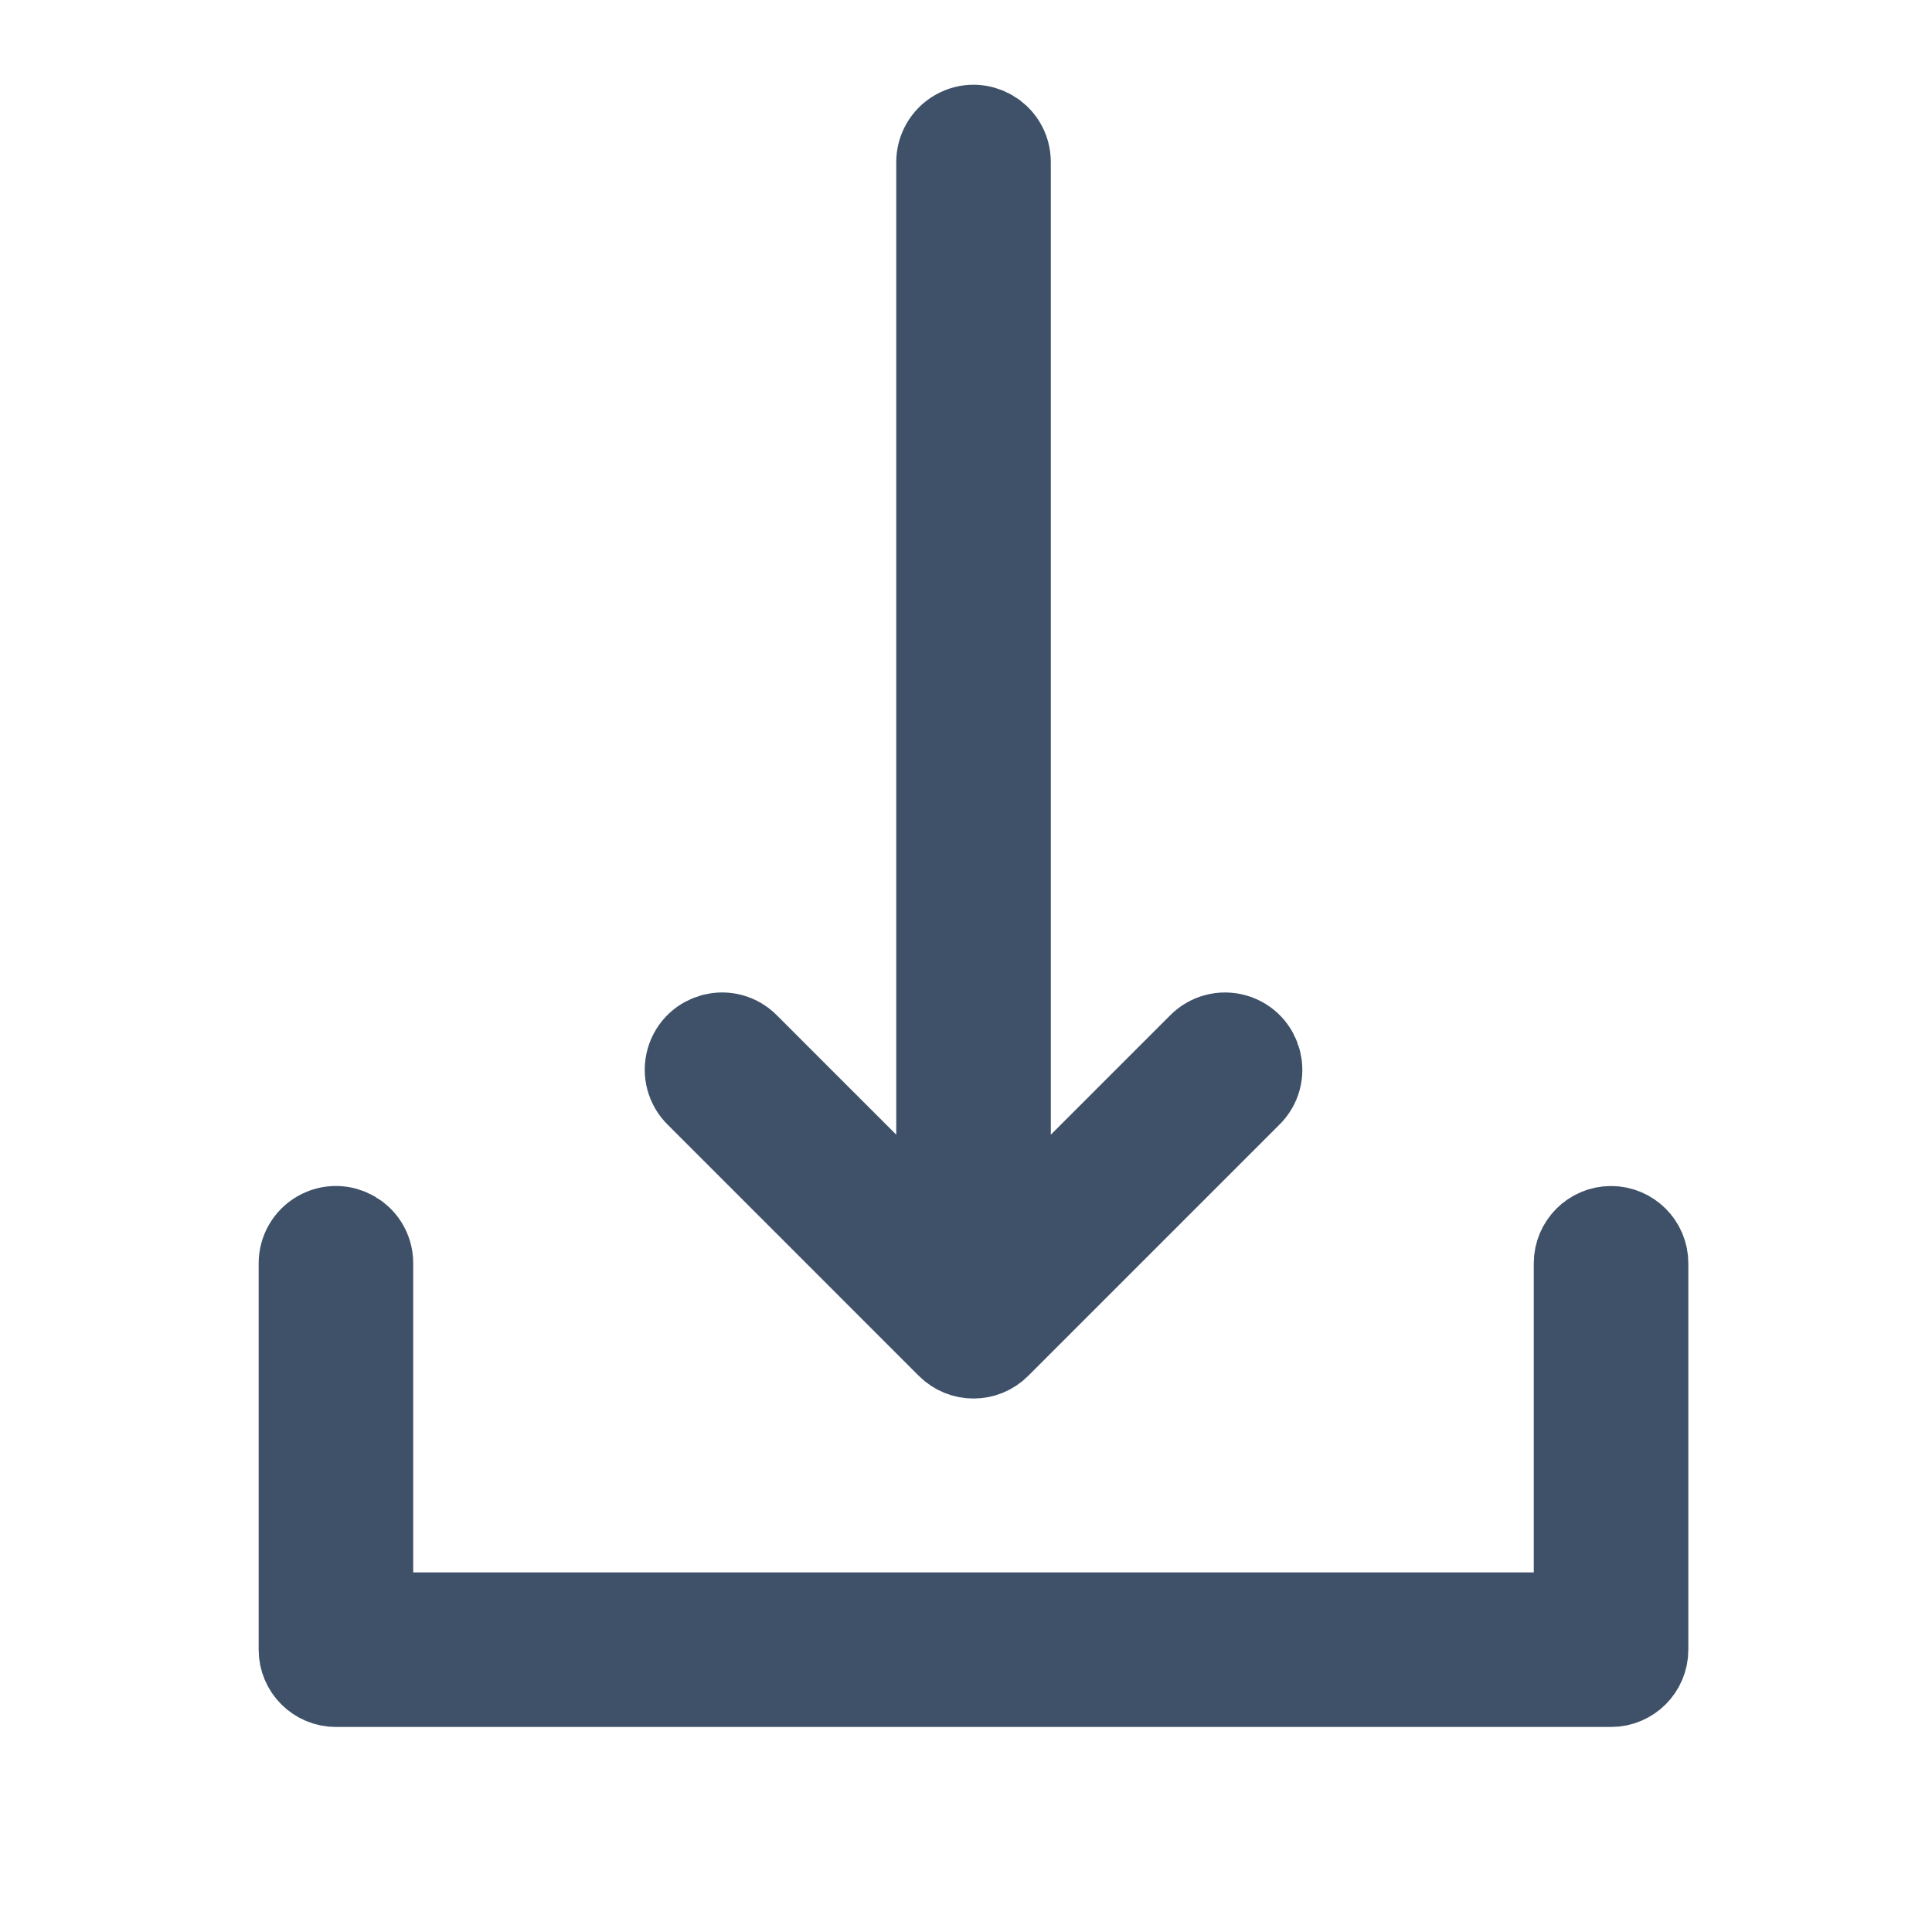
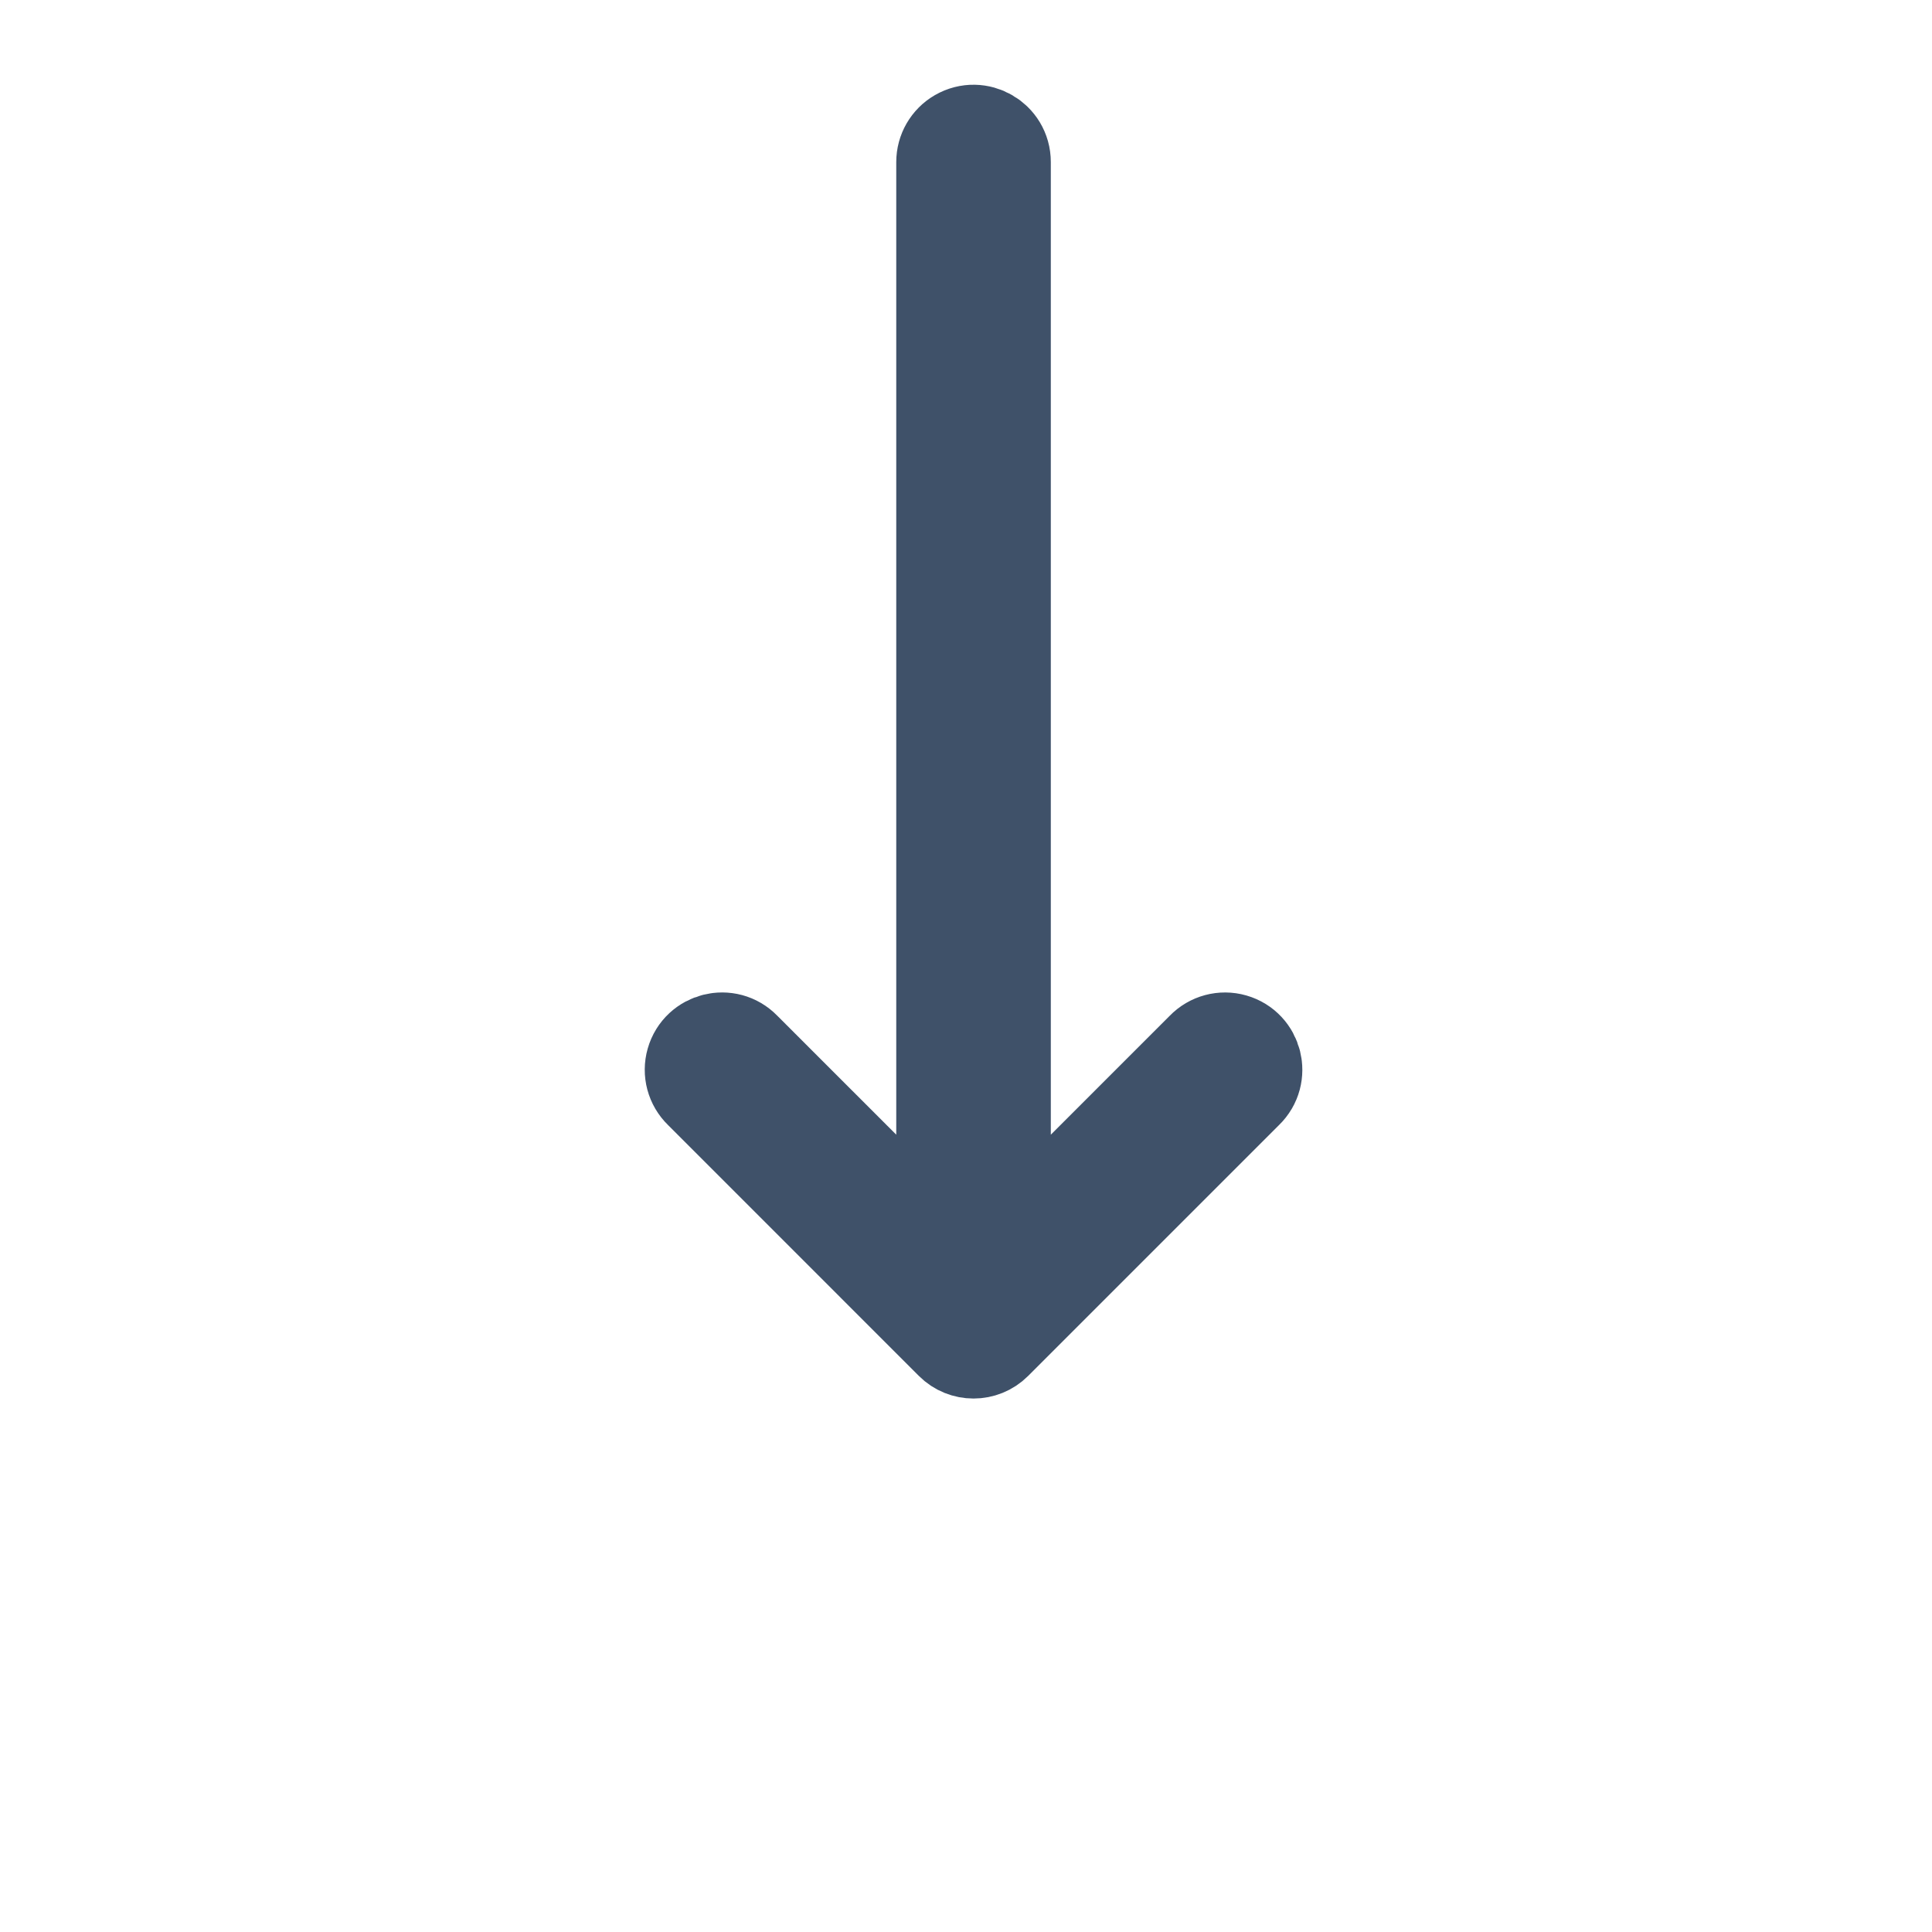
<svg xmlns="http://www.w3.org/2000/svg" viewBox="0 0 100.00 100.00" data-guides="{&quot;vertical&quot;:[],&quot;horizontal&quot;:[]}">
-   <path fill="#3f5169" stroke="#3f5169" fill-opacity="1" stroke-width="5" stroke-opacity="1" color="rgb(51, 51, 51)" fill-rule="evenodd" id="tSvgd4f6df79d" title="Path 7" d="M83.388 63.888C82.56 63.888 81.888 64.56 81.888 65.388C81.888 71.555 81.888 77.721 81.888 83.888C60.888 83.888 39.888 83.888 18.888 83.888C18.888 77.721 18.888 71.555 18.888 65.388C18.888 64.233 17.638 63.512 16.638 64.089C16.174 64.357 15.888 64.852 15.888 65.388C15.888 72.055 15.888 78.721 15.888 85.388C15.888 86.216 16.56 86.888 17.388 86.888C39.388 86.888 61.388 86.888 83.388 86.888C84.216 86.888 84.888 86.216 84.888 85.388C84.888 78.721 84.888 72.055 84.888 65.388C84.888 64.56 84.216 63.888 83.388 63.888Z" />
  <path fill="#3f5169" stroke="#3f5169" fill-opacity="1" stroke-width="5" stroke-opacity="1" color="rgb(51, 51, 51)" fill-rule="evenodd" id="tSvg21f169f2f" title="Path 8" d="M49.328 69.449C49.621 69.742 50.005 69.888 50.389 69.888C50.773 69.888 51.157 69.742 51.45 69.449C55.783 65.116 60.117 60.782 64.45 56.449C65.281 55.647 64.931 54.246 63.821 53.928C63.288 53.775 62.714 53.929 62.329 54.328C58.849 57.808 55.37 61.287 51.89 64.767C51.89 45.974 51.89 27.181 51.89 8.388C51.89 7.233 50.64 6.512 49.64 7.089C49.176 7.357 48.89 7.852 48.89 8.388C48.89 27.181 48.89 45.974 48.89 64.767C45.41 61.287 41.931 57.808 38.451 54.328C37.649 53.497 36.248 53.847 35.93 54.957C35.777 55.49 35.931 56.064 36.33 56.449C40.663 60.782 44.995 65.116 49.328 69.449Z" />
  <defs />
</svg>